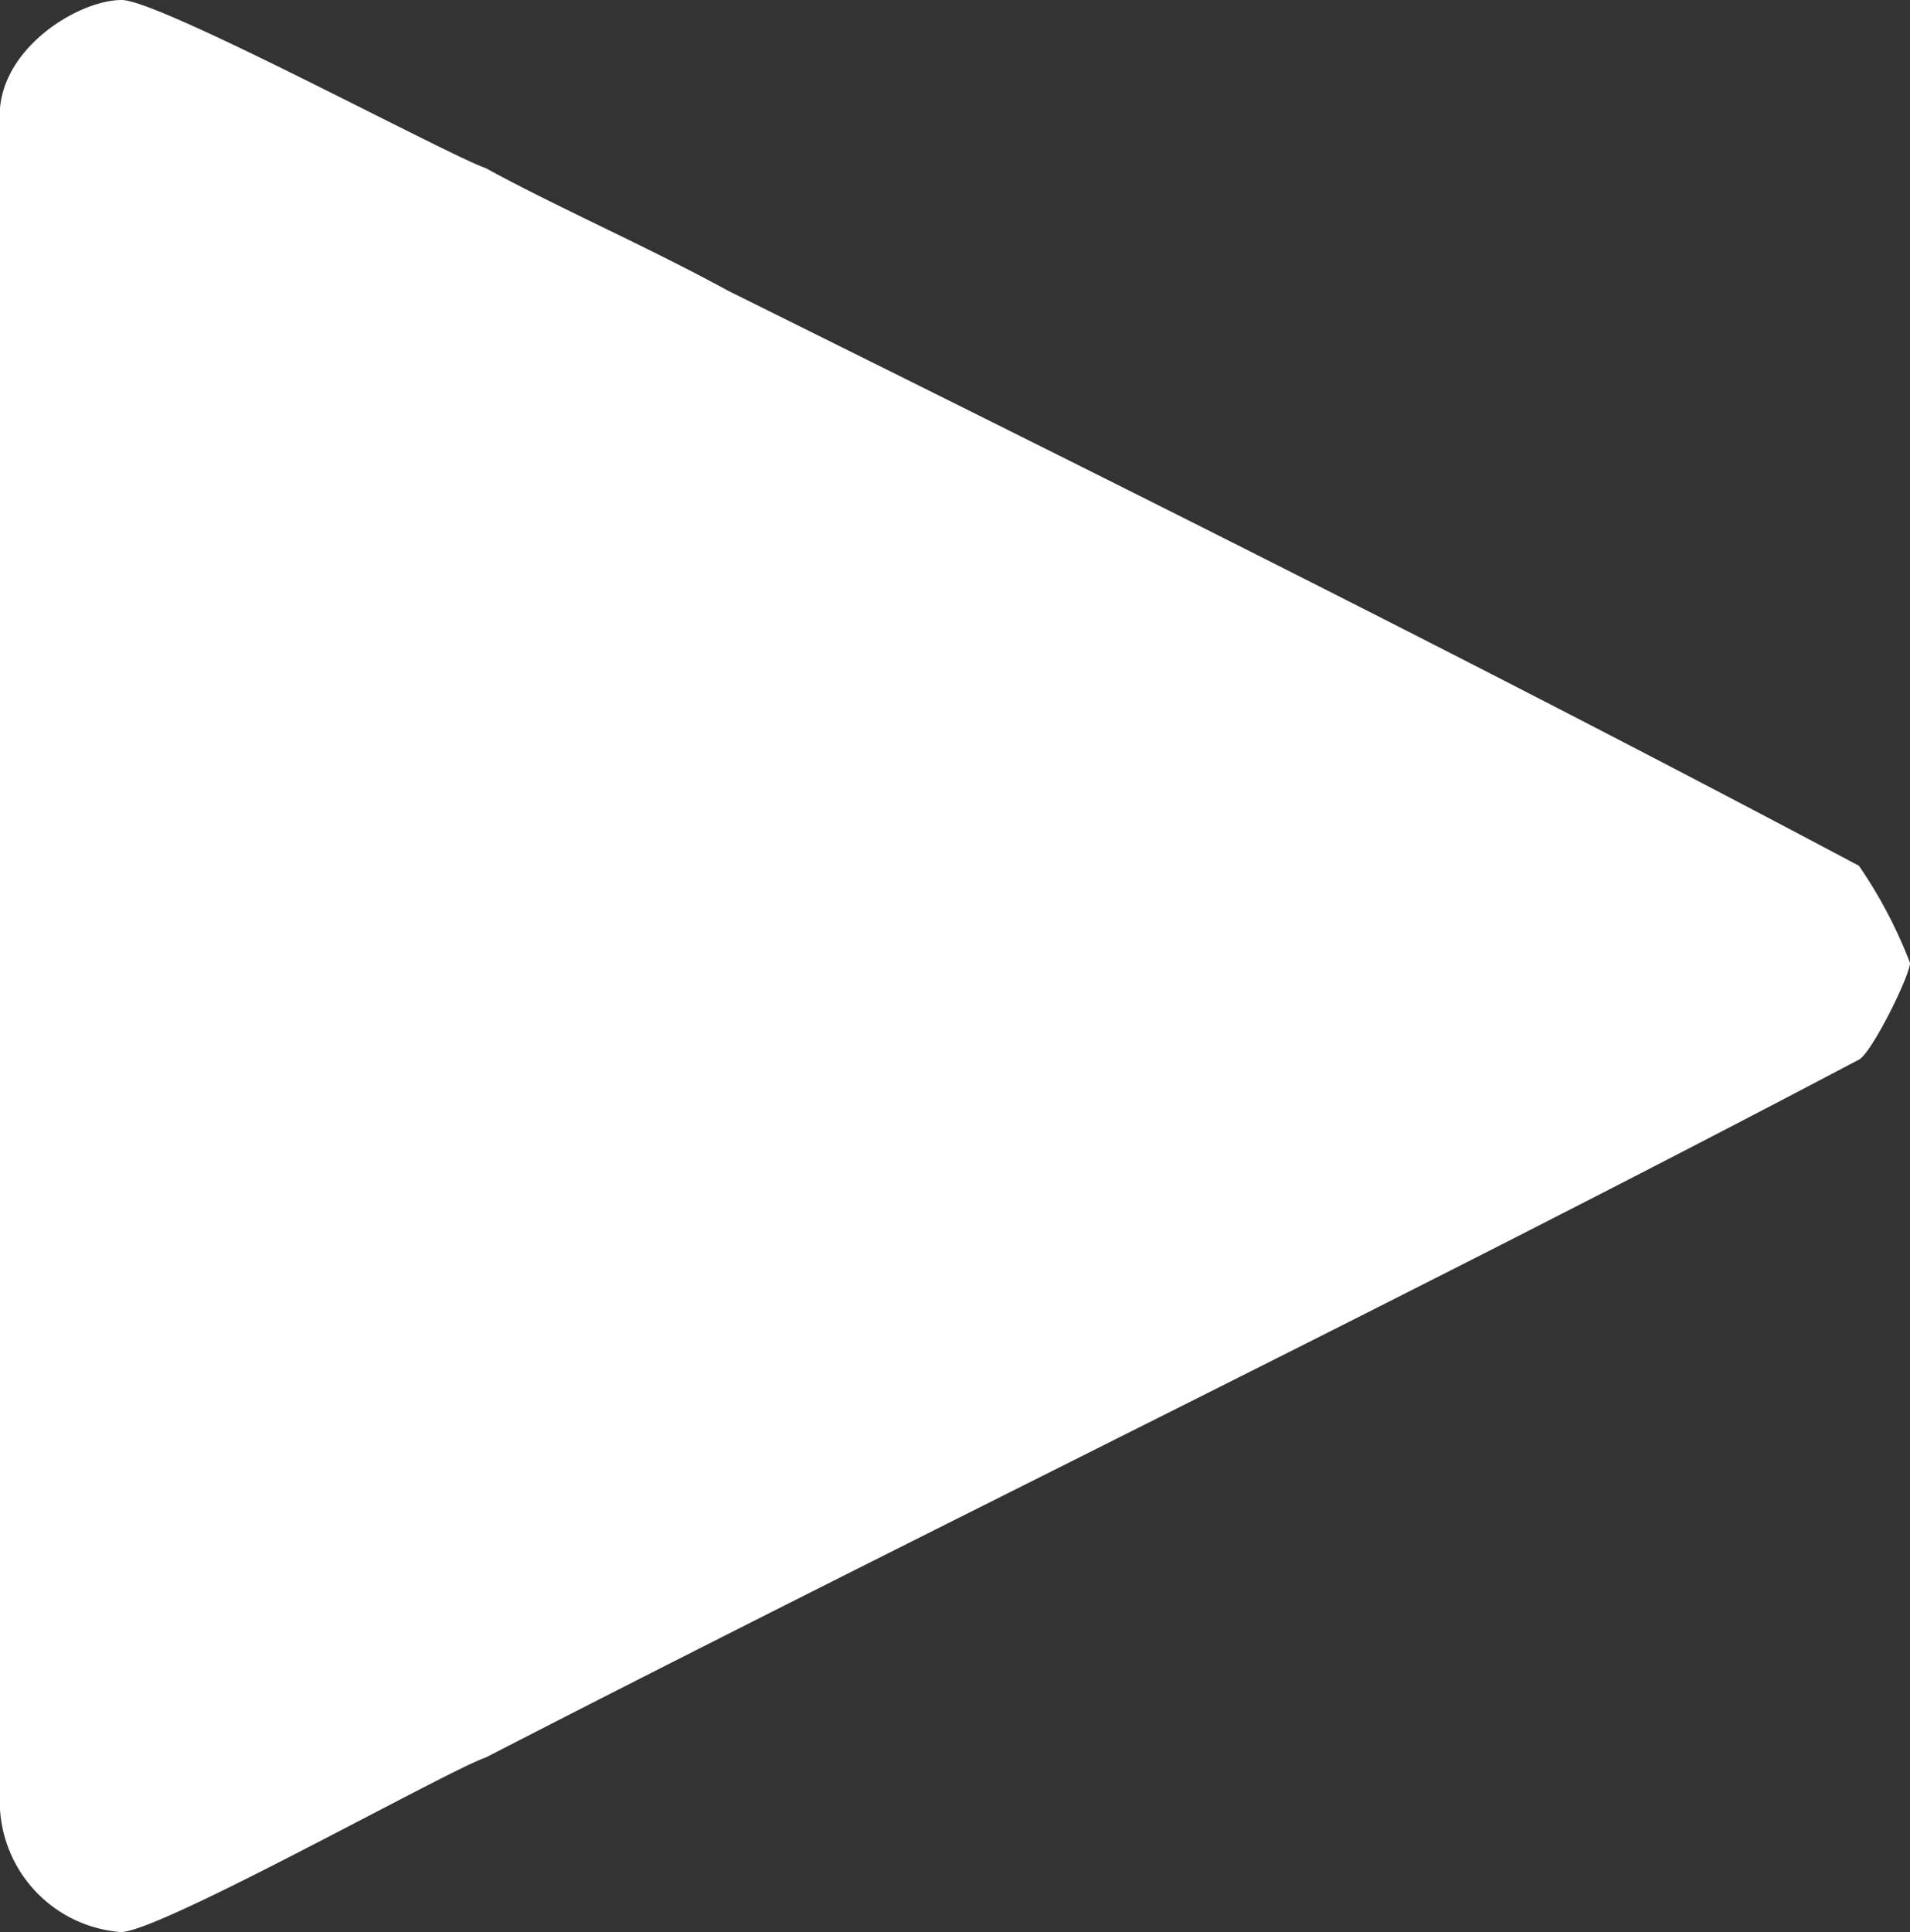
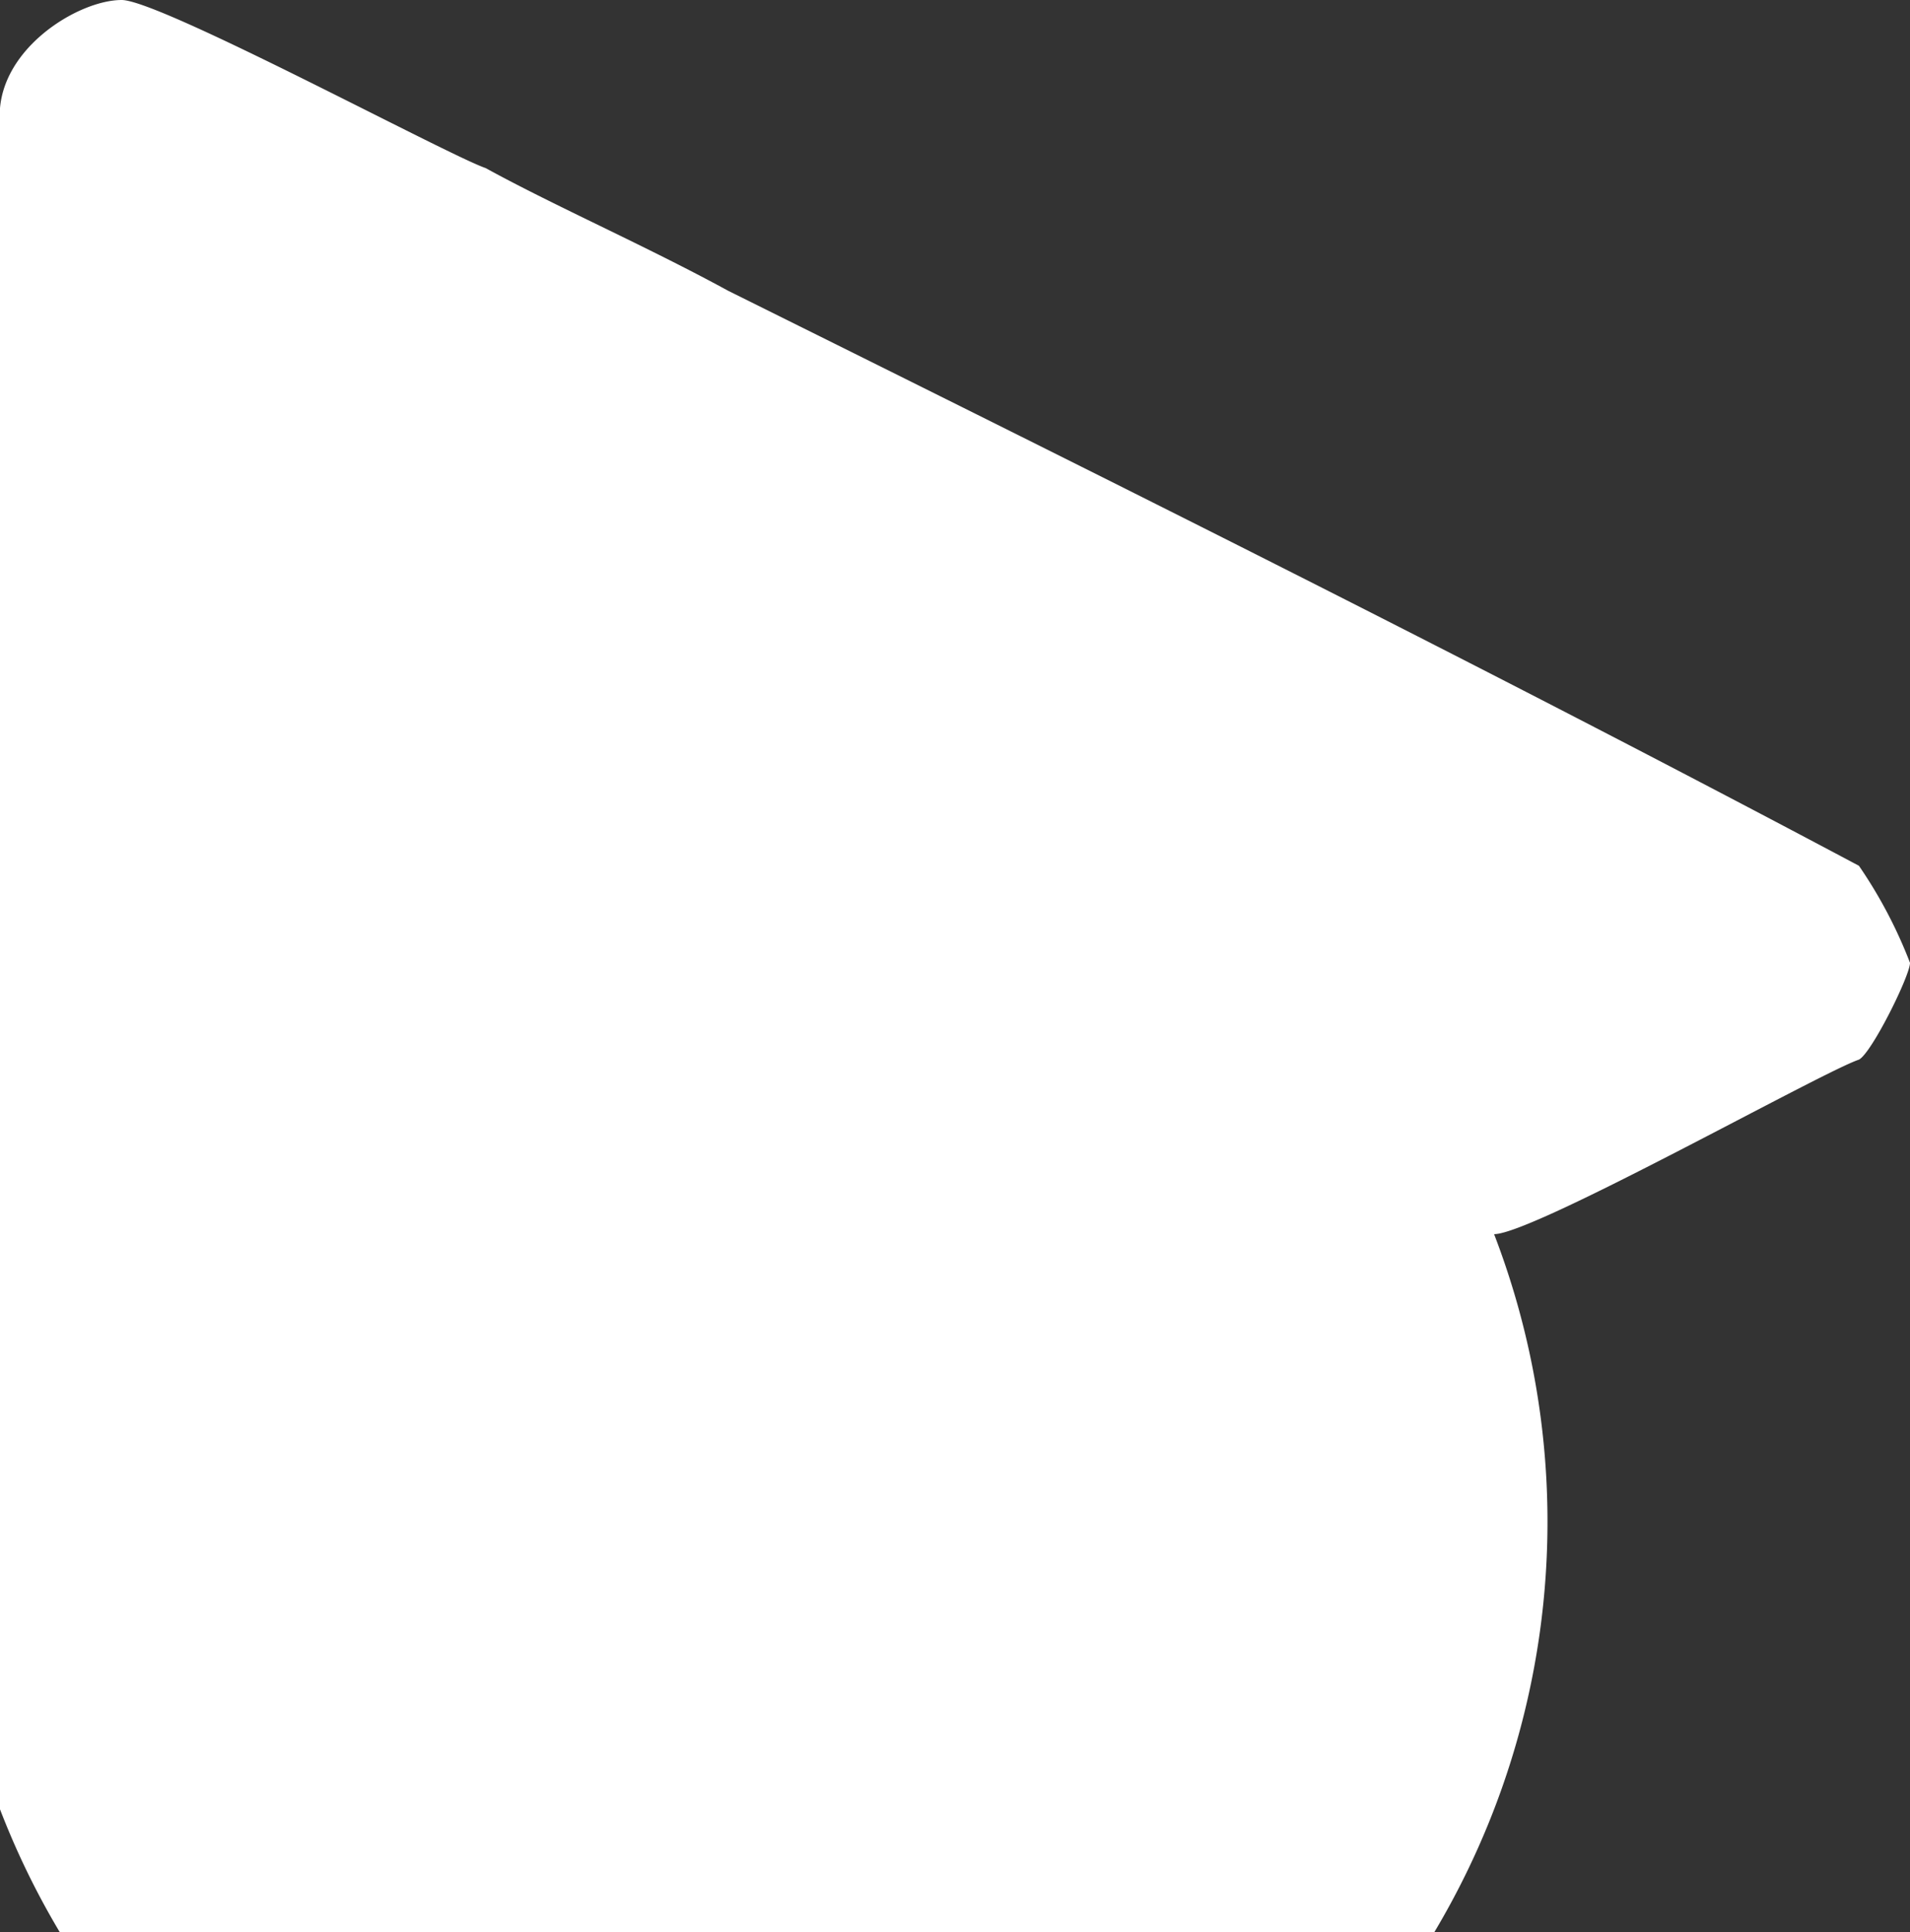
<svg xmlns="http://www.w3.org/2000/svg" viewBox="0 0 89 90">
  <rect x="0" y="0" width="89" height="90" fill="#333333" stroke="none" />
  <defs>
    <style>.cls-1{fill:#fff;fill-rule:evenodd;}</style>
  </defs>
  <title>icone_play</title>
  <g id="Layer_2" data-name="Layer 2">
    <g id="Layer_1-2" data-name="Layer 1">
-       <path class="cls-1" d="M22.63,7.83c3.28,1.8,7.44,3.61,11.31,5.72C51.5,22.27,69.06,31,86.62,40.33A21.78,21.78,0,0,1,89,44.85c0,.6-1.79,4.21-2.38,4.51C65.49,60.5,43.76,71,22.63,81.87c-1.78.6-15.17,8.13-17,8.13A6.11,6.11,0,0,1,0,84.28V5.72C-.28,2.41,3.59,0,5.67,0,7.46,0,20.85,7.22,22.63,7.83Z" />
+       <path class="cls-1" d="M22.63,7.83c3.28,1.8,7.44,3.61,11.31,5.72C51.5,22.27,69.06,31,86.62,40.33A21.78,21.78,0,0,1,89,44.85c0,.6-1.79,4.21-2.38,4.51c-1.78.6-15.17,8.13-17,8.13A6.11,6.11,0,0,1,0,84.28V5.72C-.28,2.41,3.59,0,5.67,0,7.46,0,20.85,7.22,22.63,7.83Z" />
    </g>
  </g>
</svg>